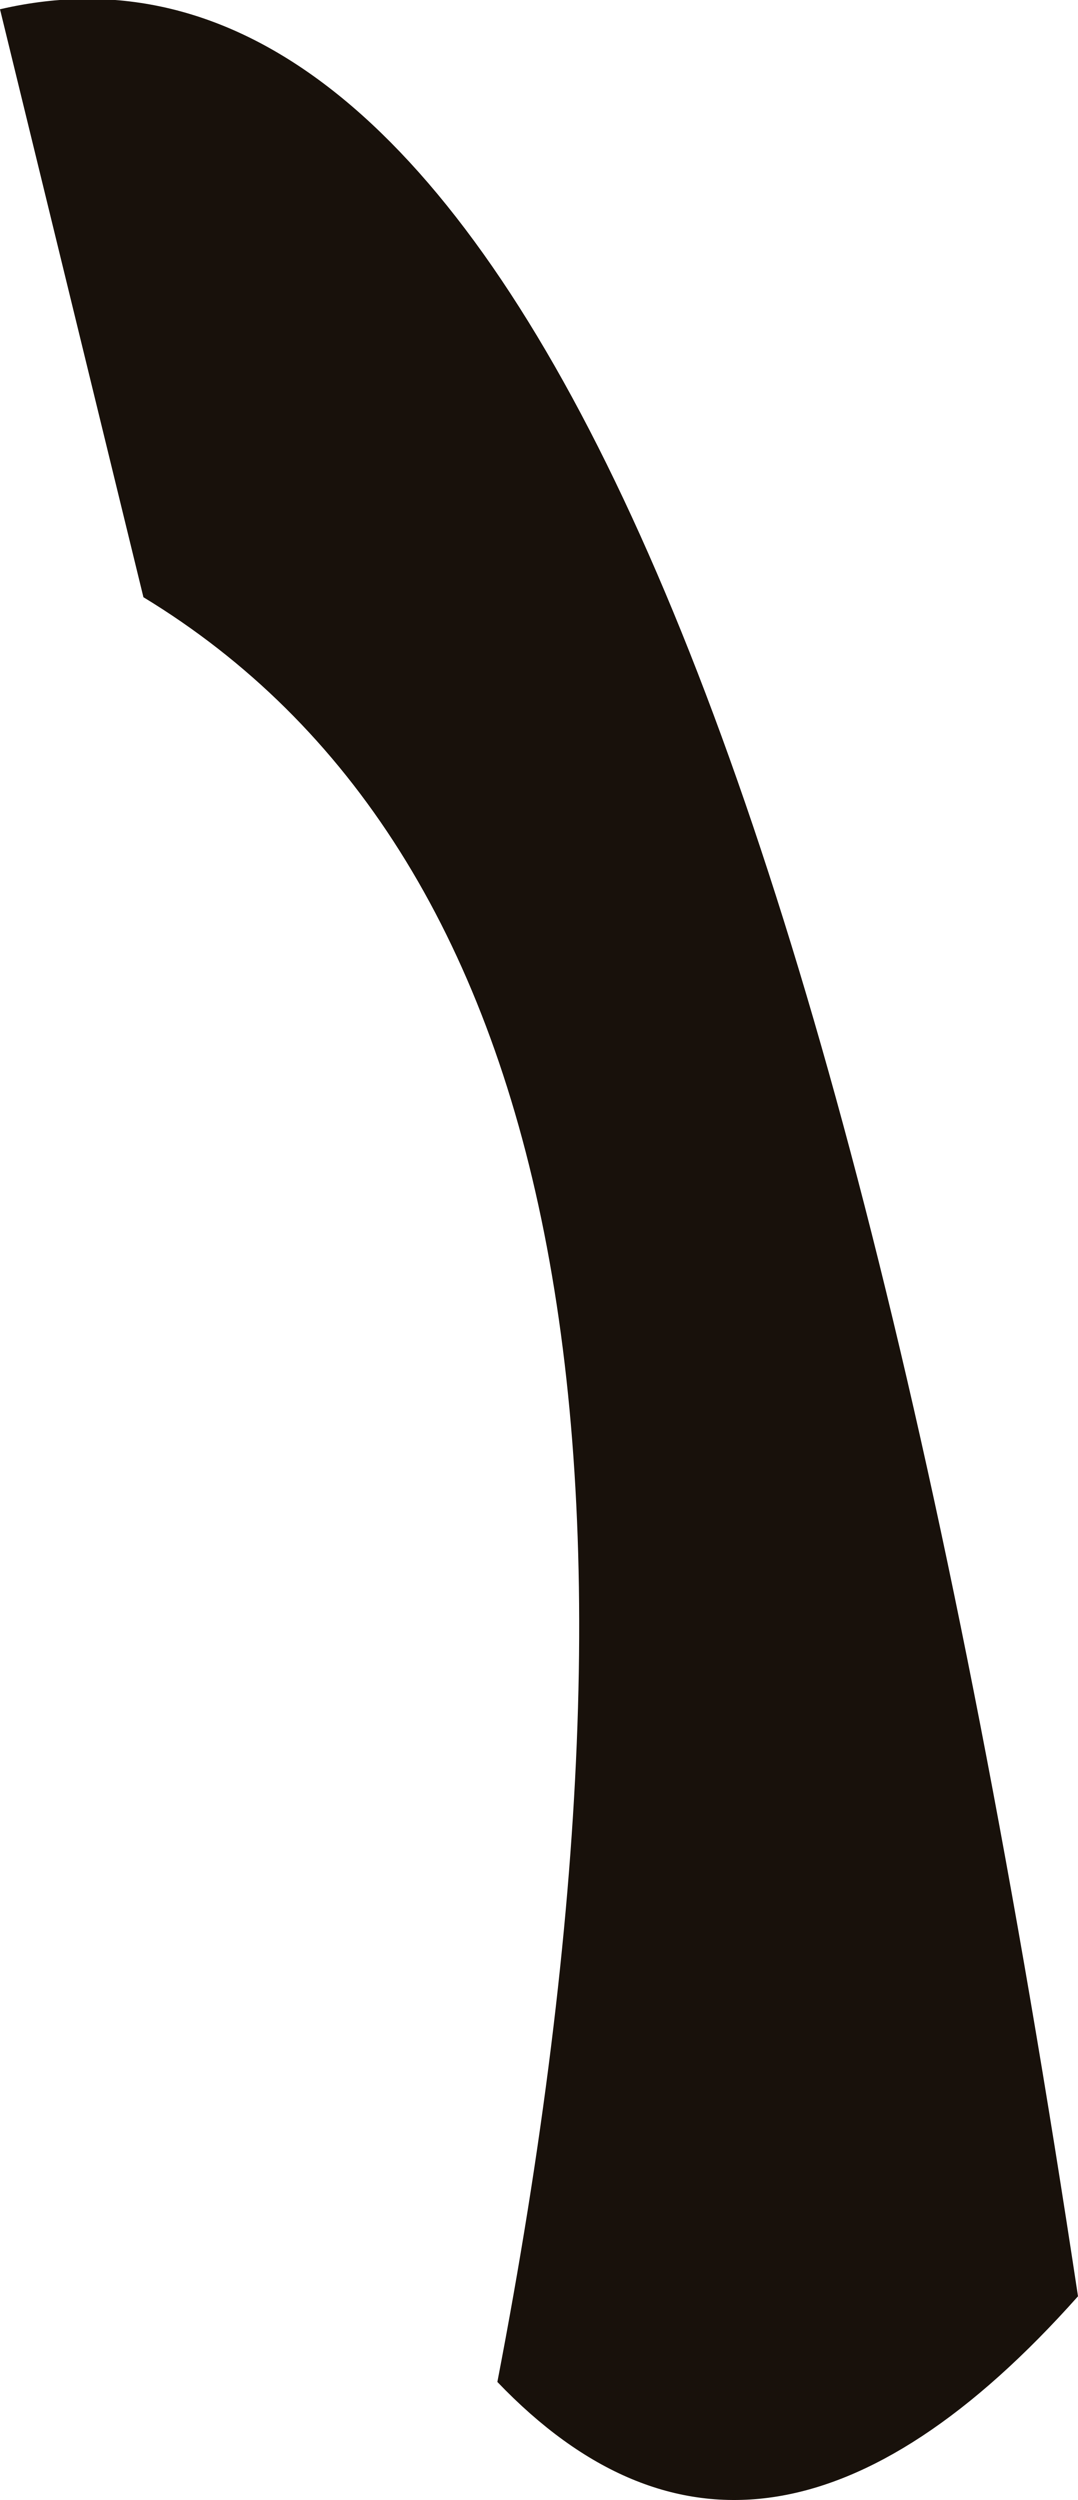
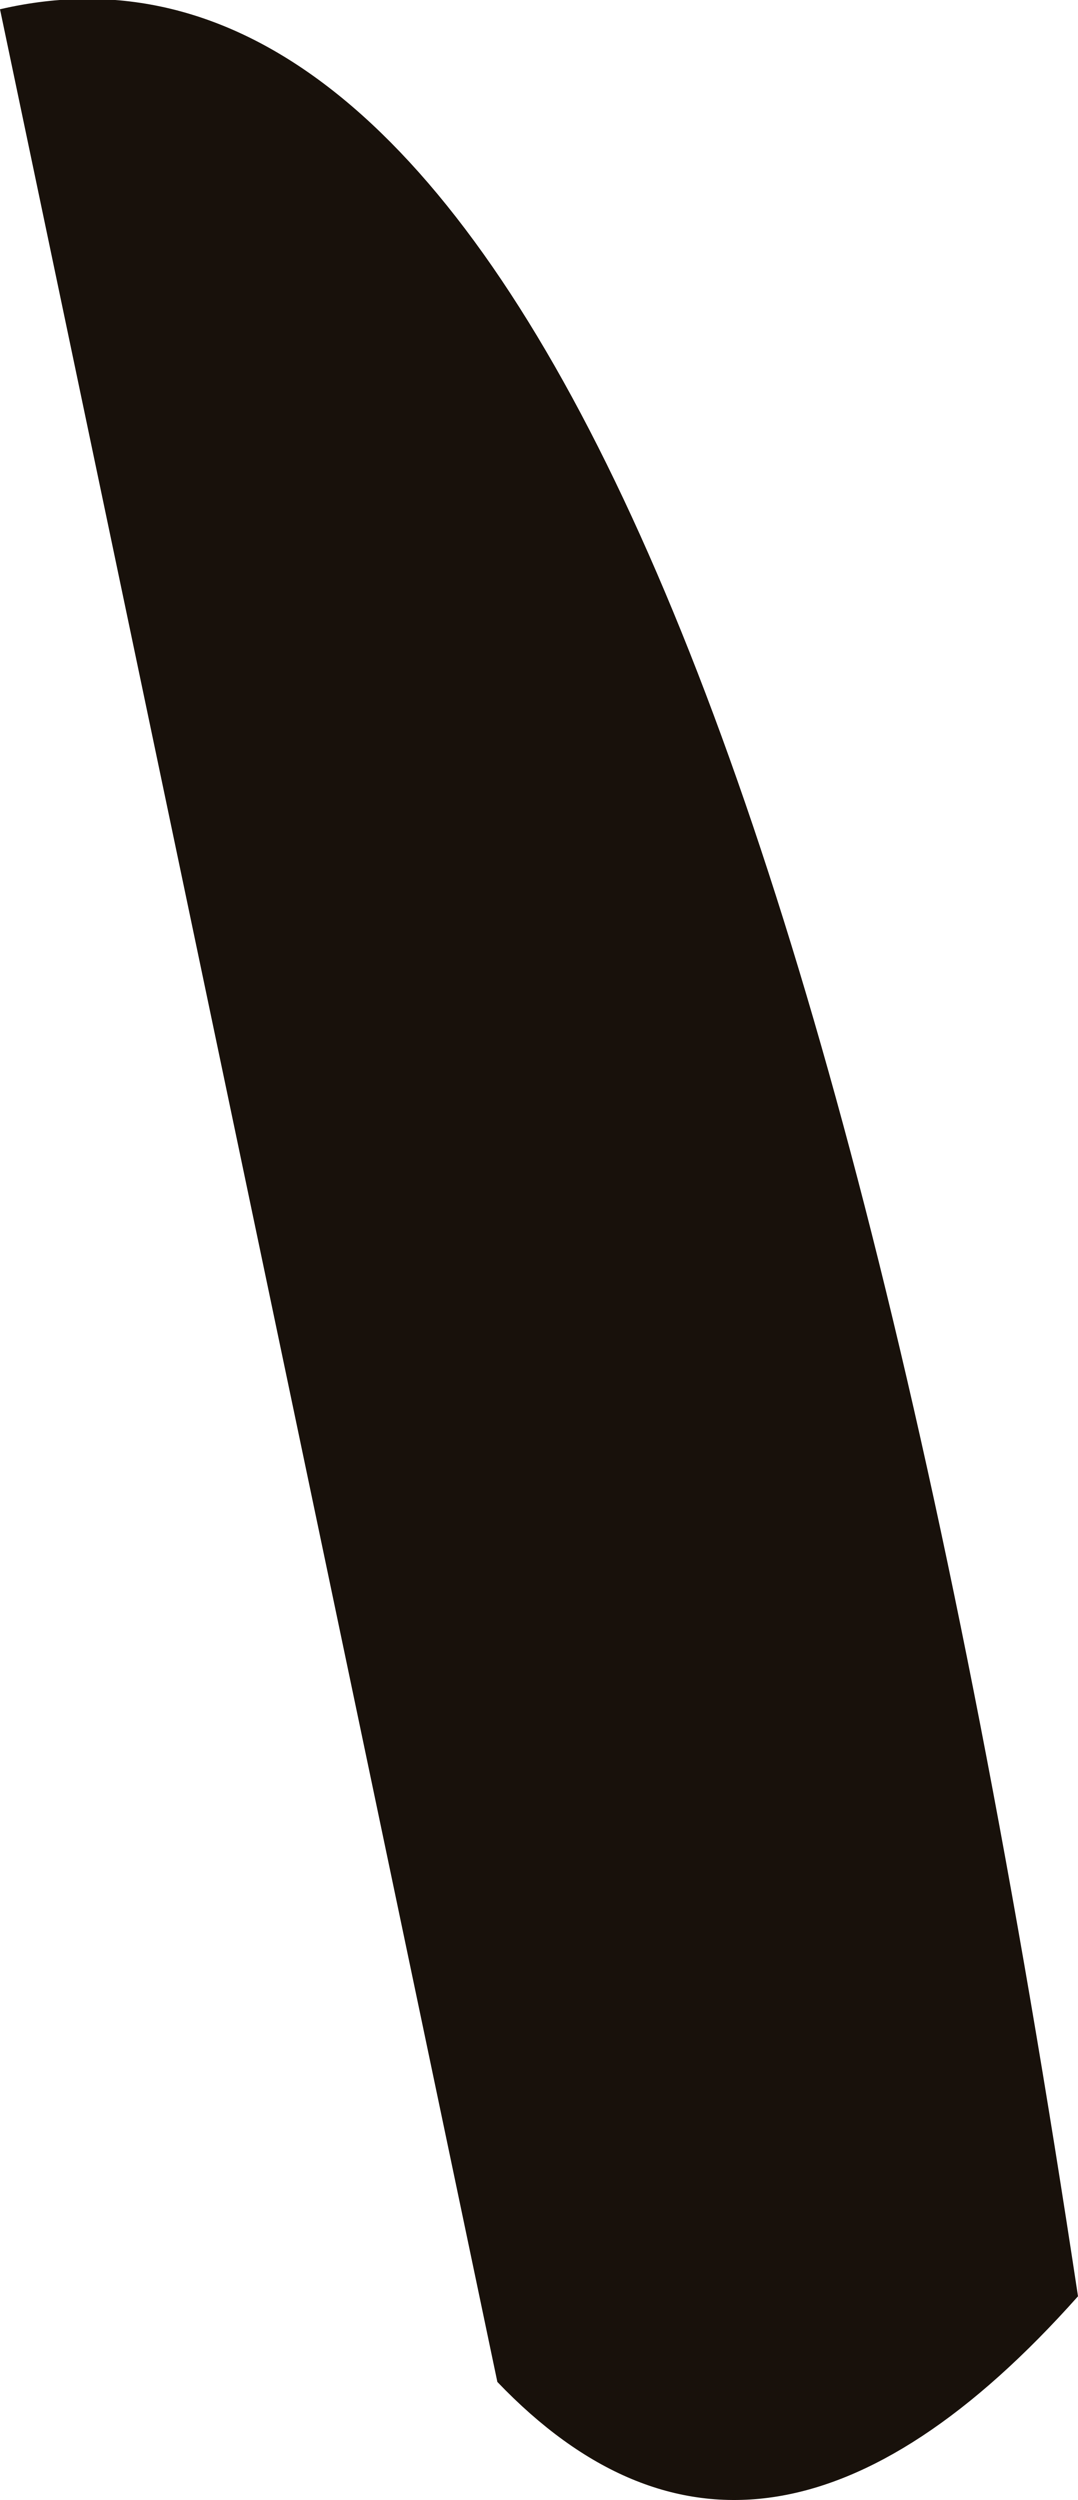
<svg xmlns="http://www.w3.org/2000/svg" height="54.0px" width="23.3px">
  <g transform="matrix(1.0, 0.0, 0.0, 1.0, 9.6, 6.25)">
-     <path d="M1.15 45.2 Q7.0 14.85 -6.5 6.65 L-9.6 -6.05 Q5.7 -9.6 13.7 43.35 6.8 51.1 1.15 45.2" fill="#18110b" fill-rule="evenodd" stroke="none" />
+     <path d="M1.15 45.2 L-9.6 -6.05 Q5.7 -9.6 13.7 43.35 6.8 51.1 1.15 45.2" fill="#18110b" fill-rule="evenodd" stroke="none" />
  </g>
</svg>